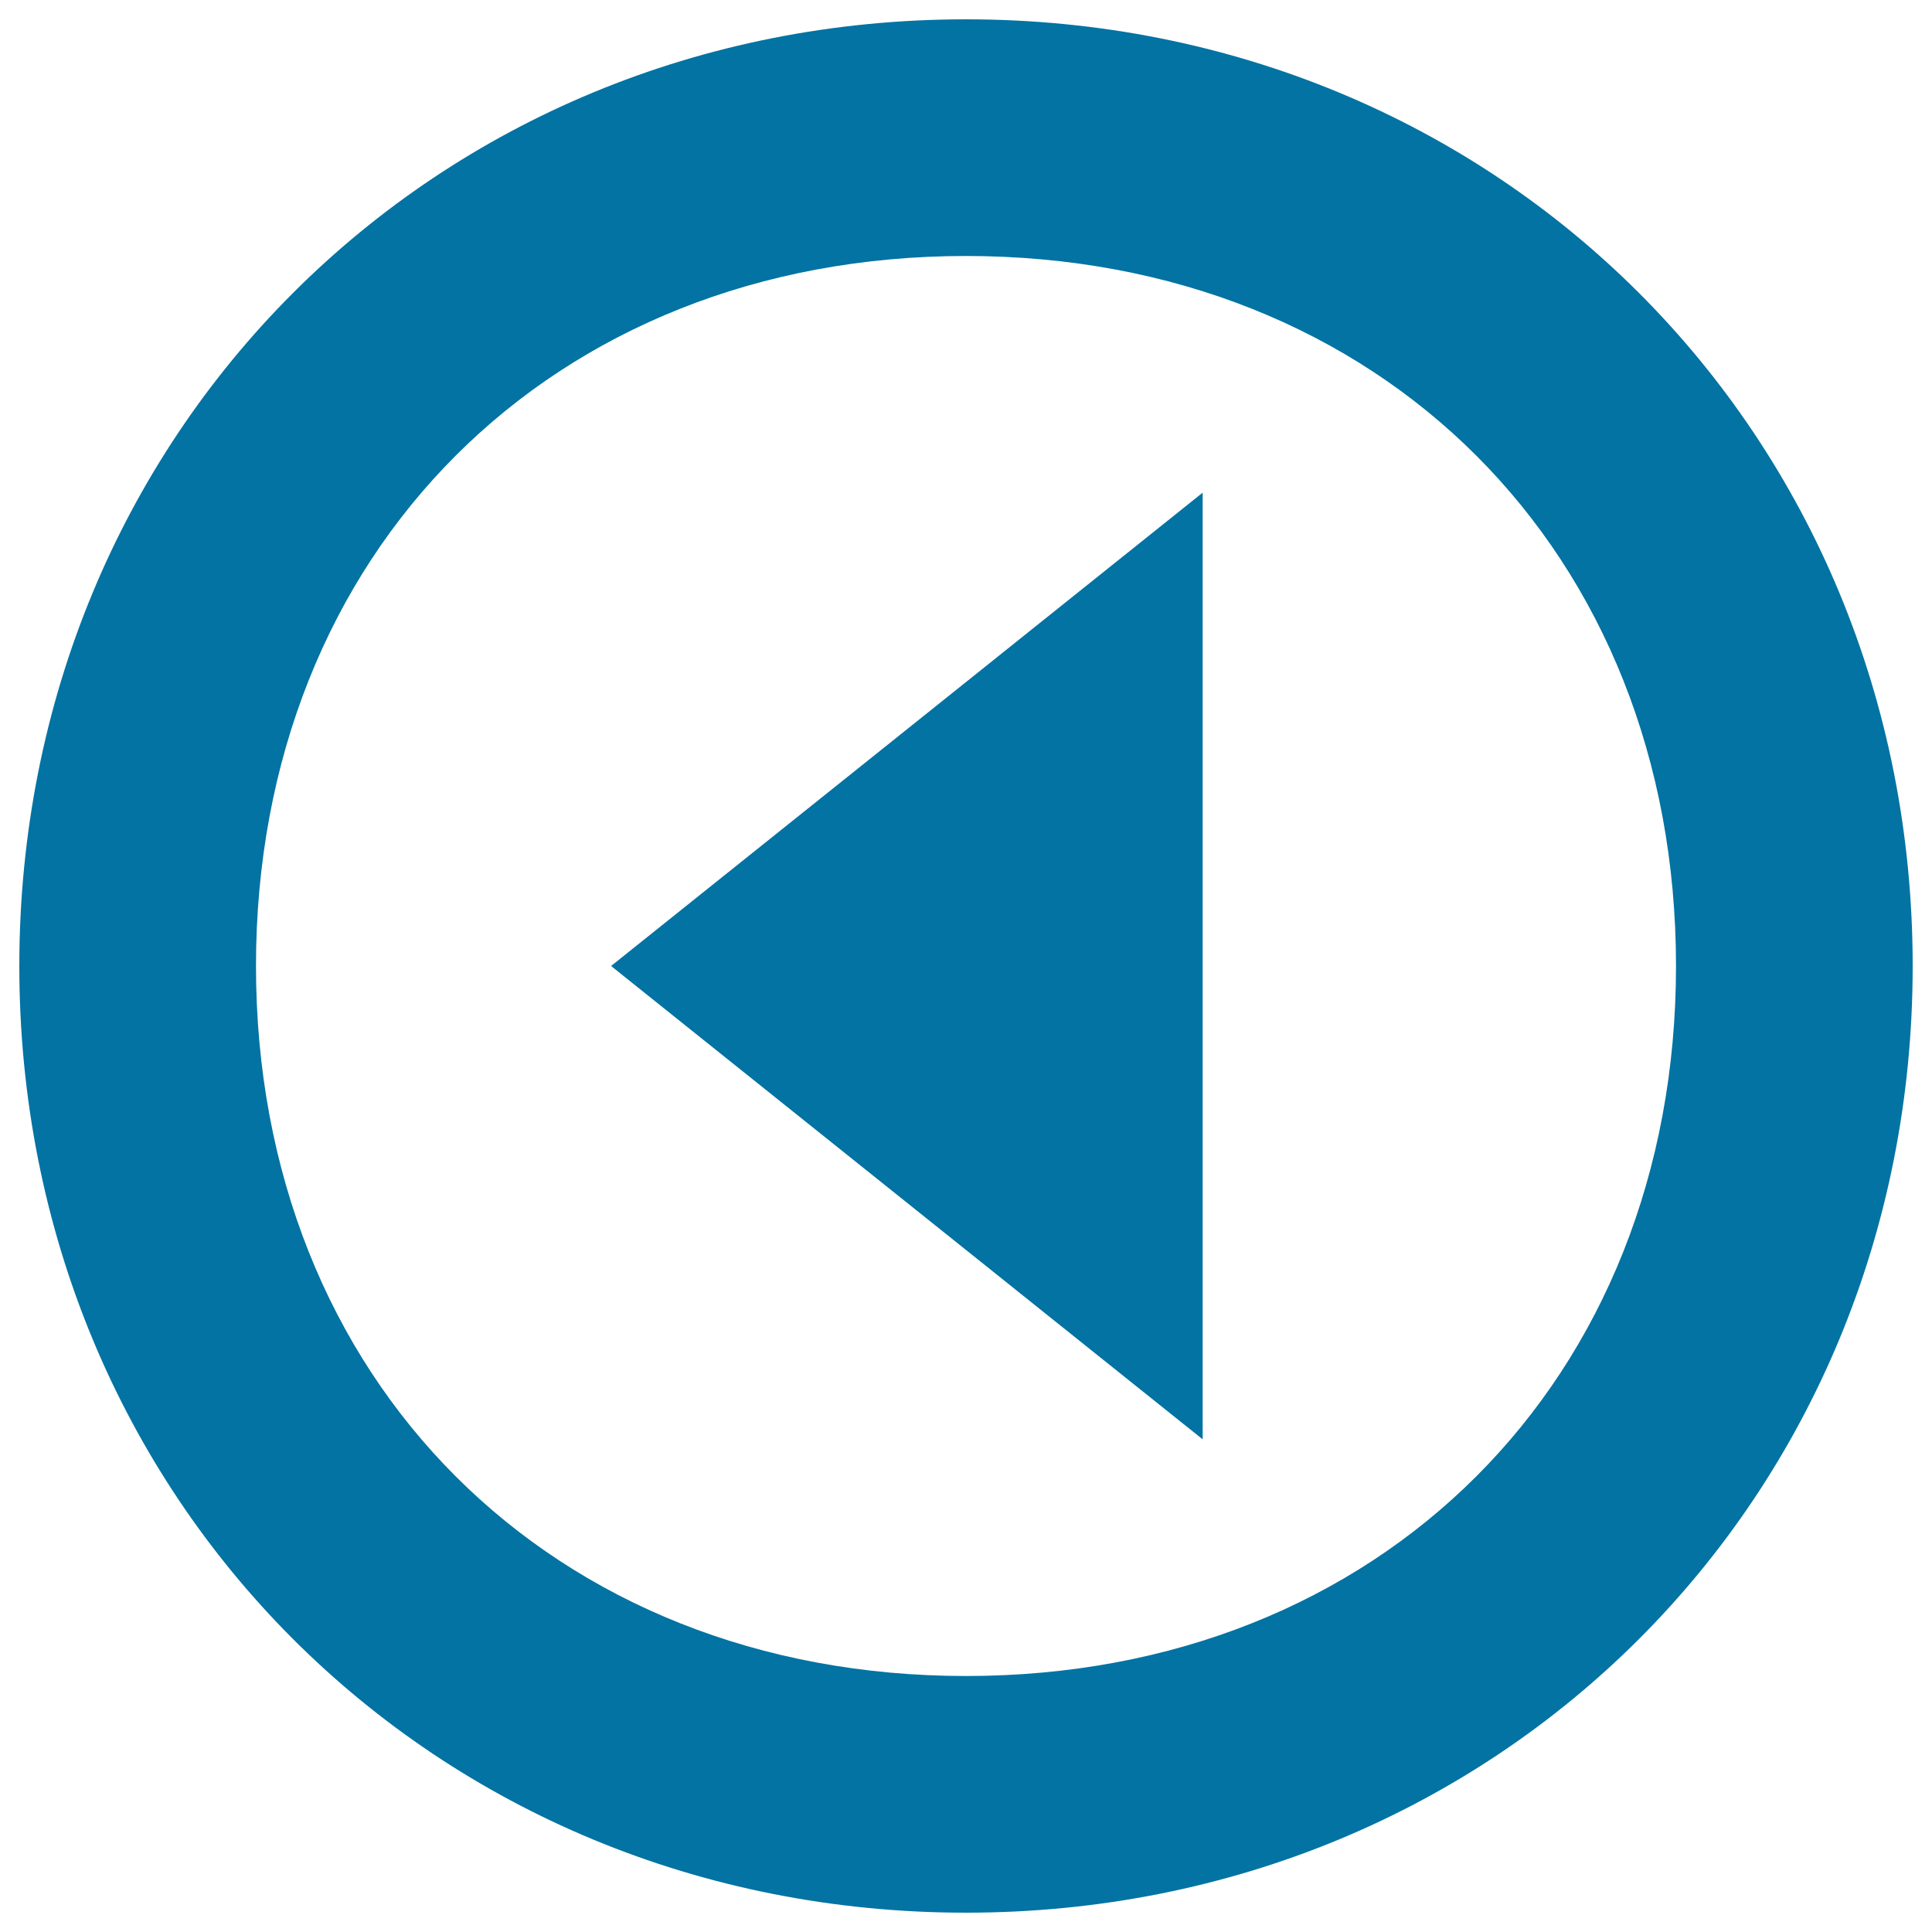
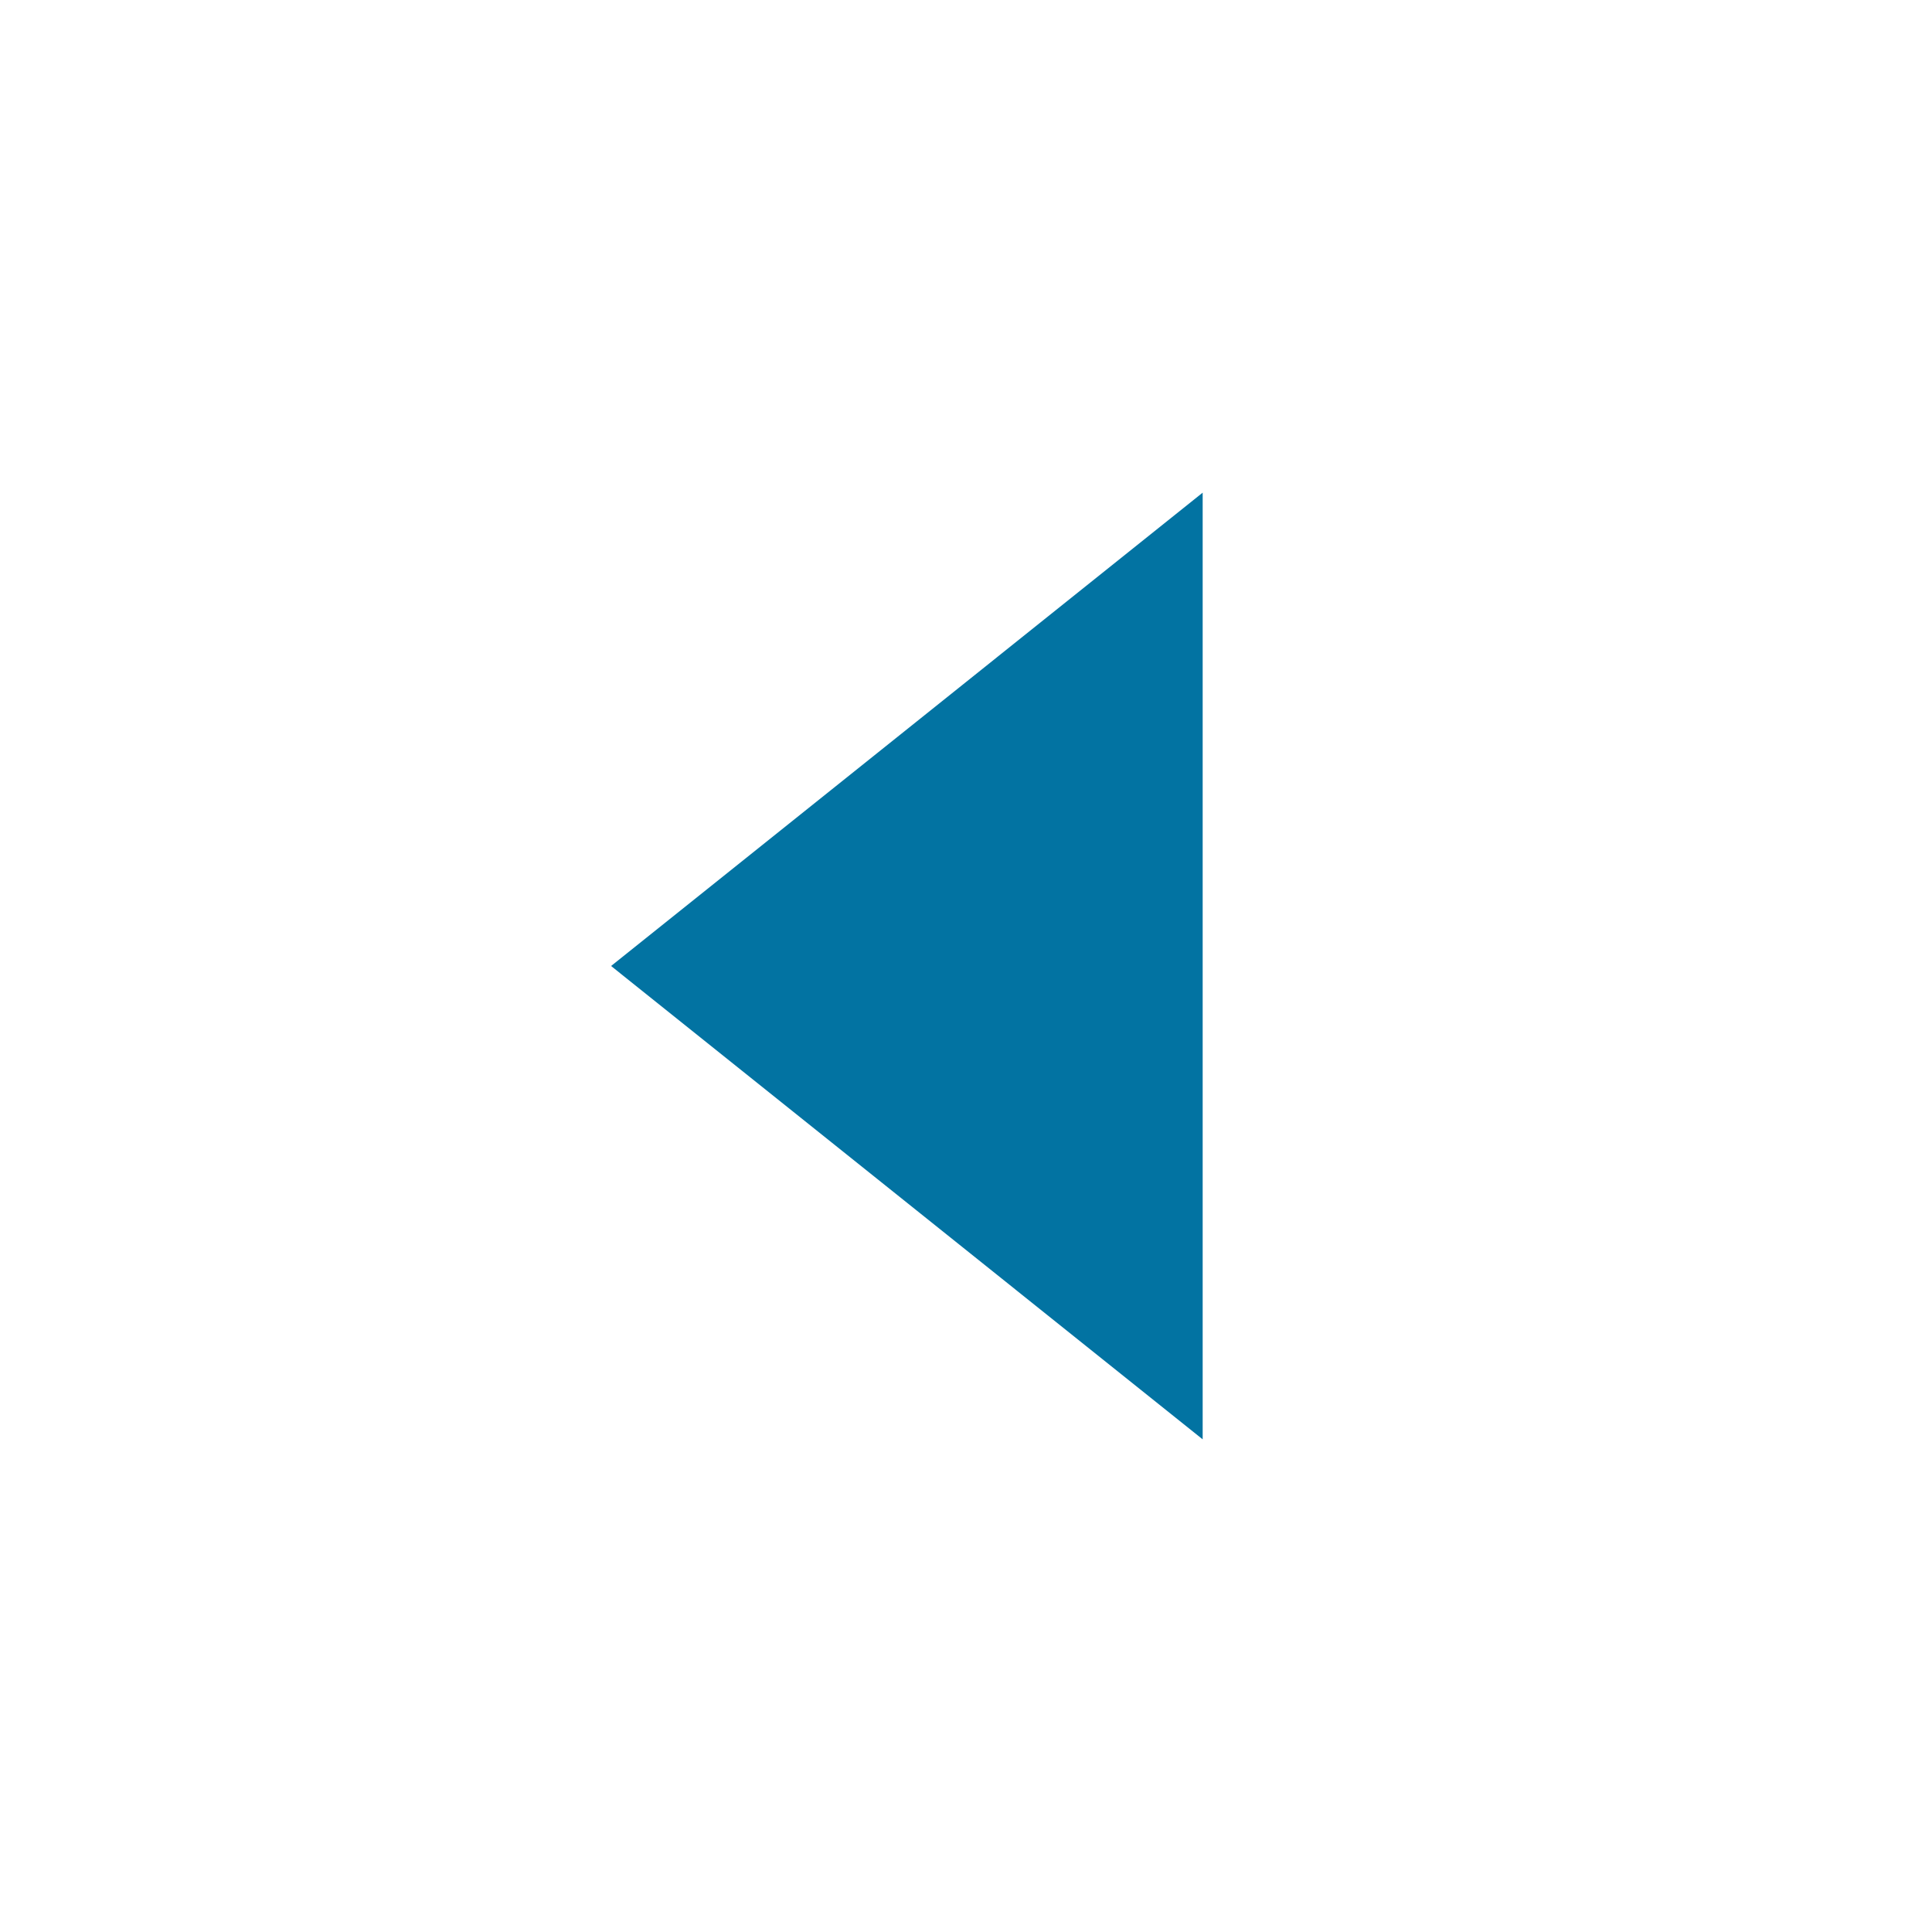
<svg xmlns="http://www.w3.org/2000/svg" viewBox="0 0 1000 1000" style="fill:#0273a2">
  <title>Key Back SVG icon</title>
  <g>
    <g>
-       <path d="M500,10C224.4,10,10,224.4,10,500s214.4,490,490,490s490-214.4,490-490S775.6,10,500,10z M500,867.5c-214.4,0-367.5-153.1-367.5-367.5S285.6,132.5,500,132.5S867.5,285.6,867.5,500S714.4,867.5,500,867.5z" />
      <polygon points="622.5,745 622.5,255 316.3,500 " />
    </g>
  </g>
</svg>